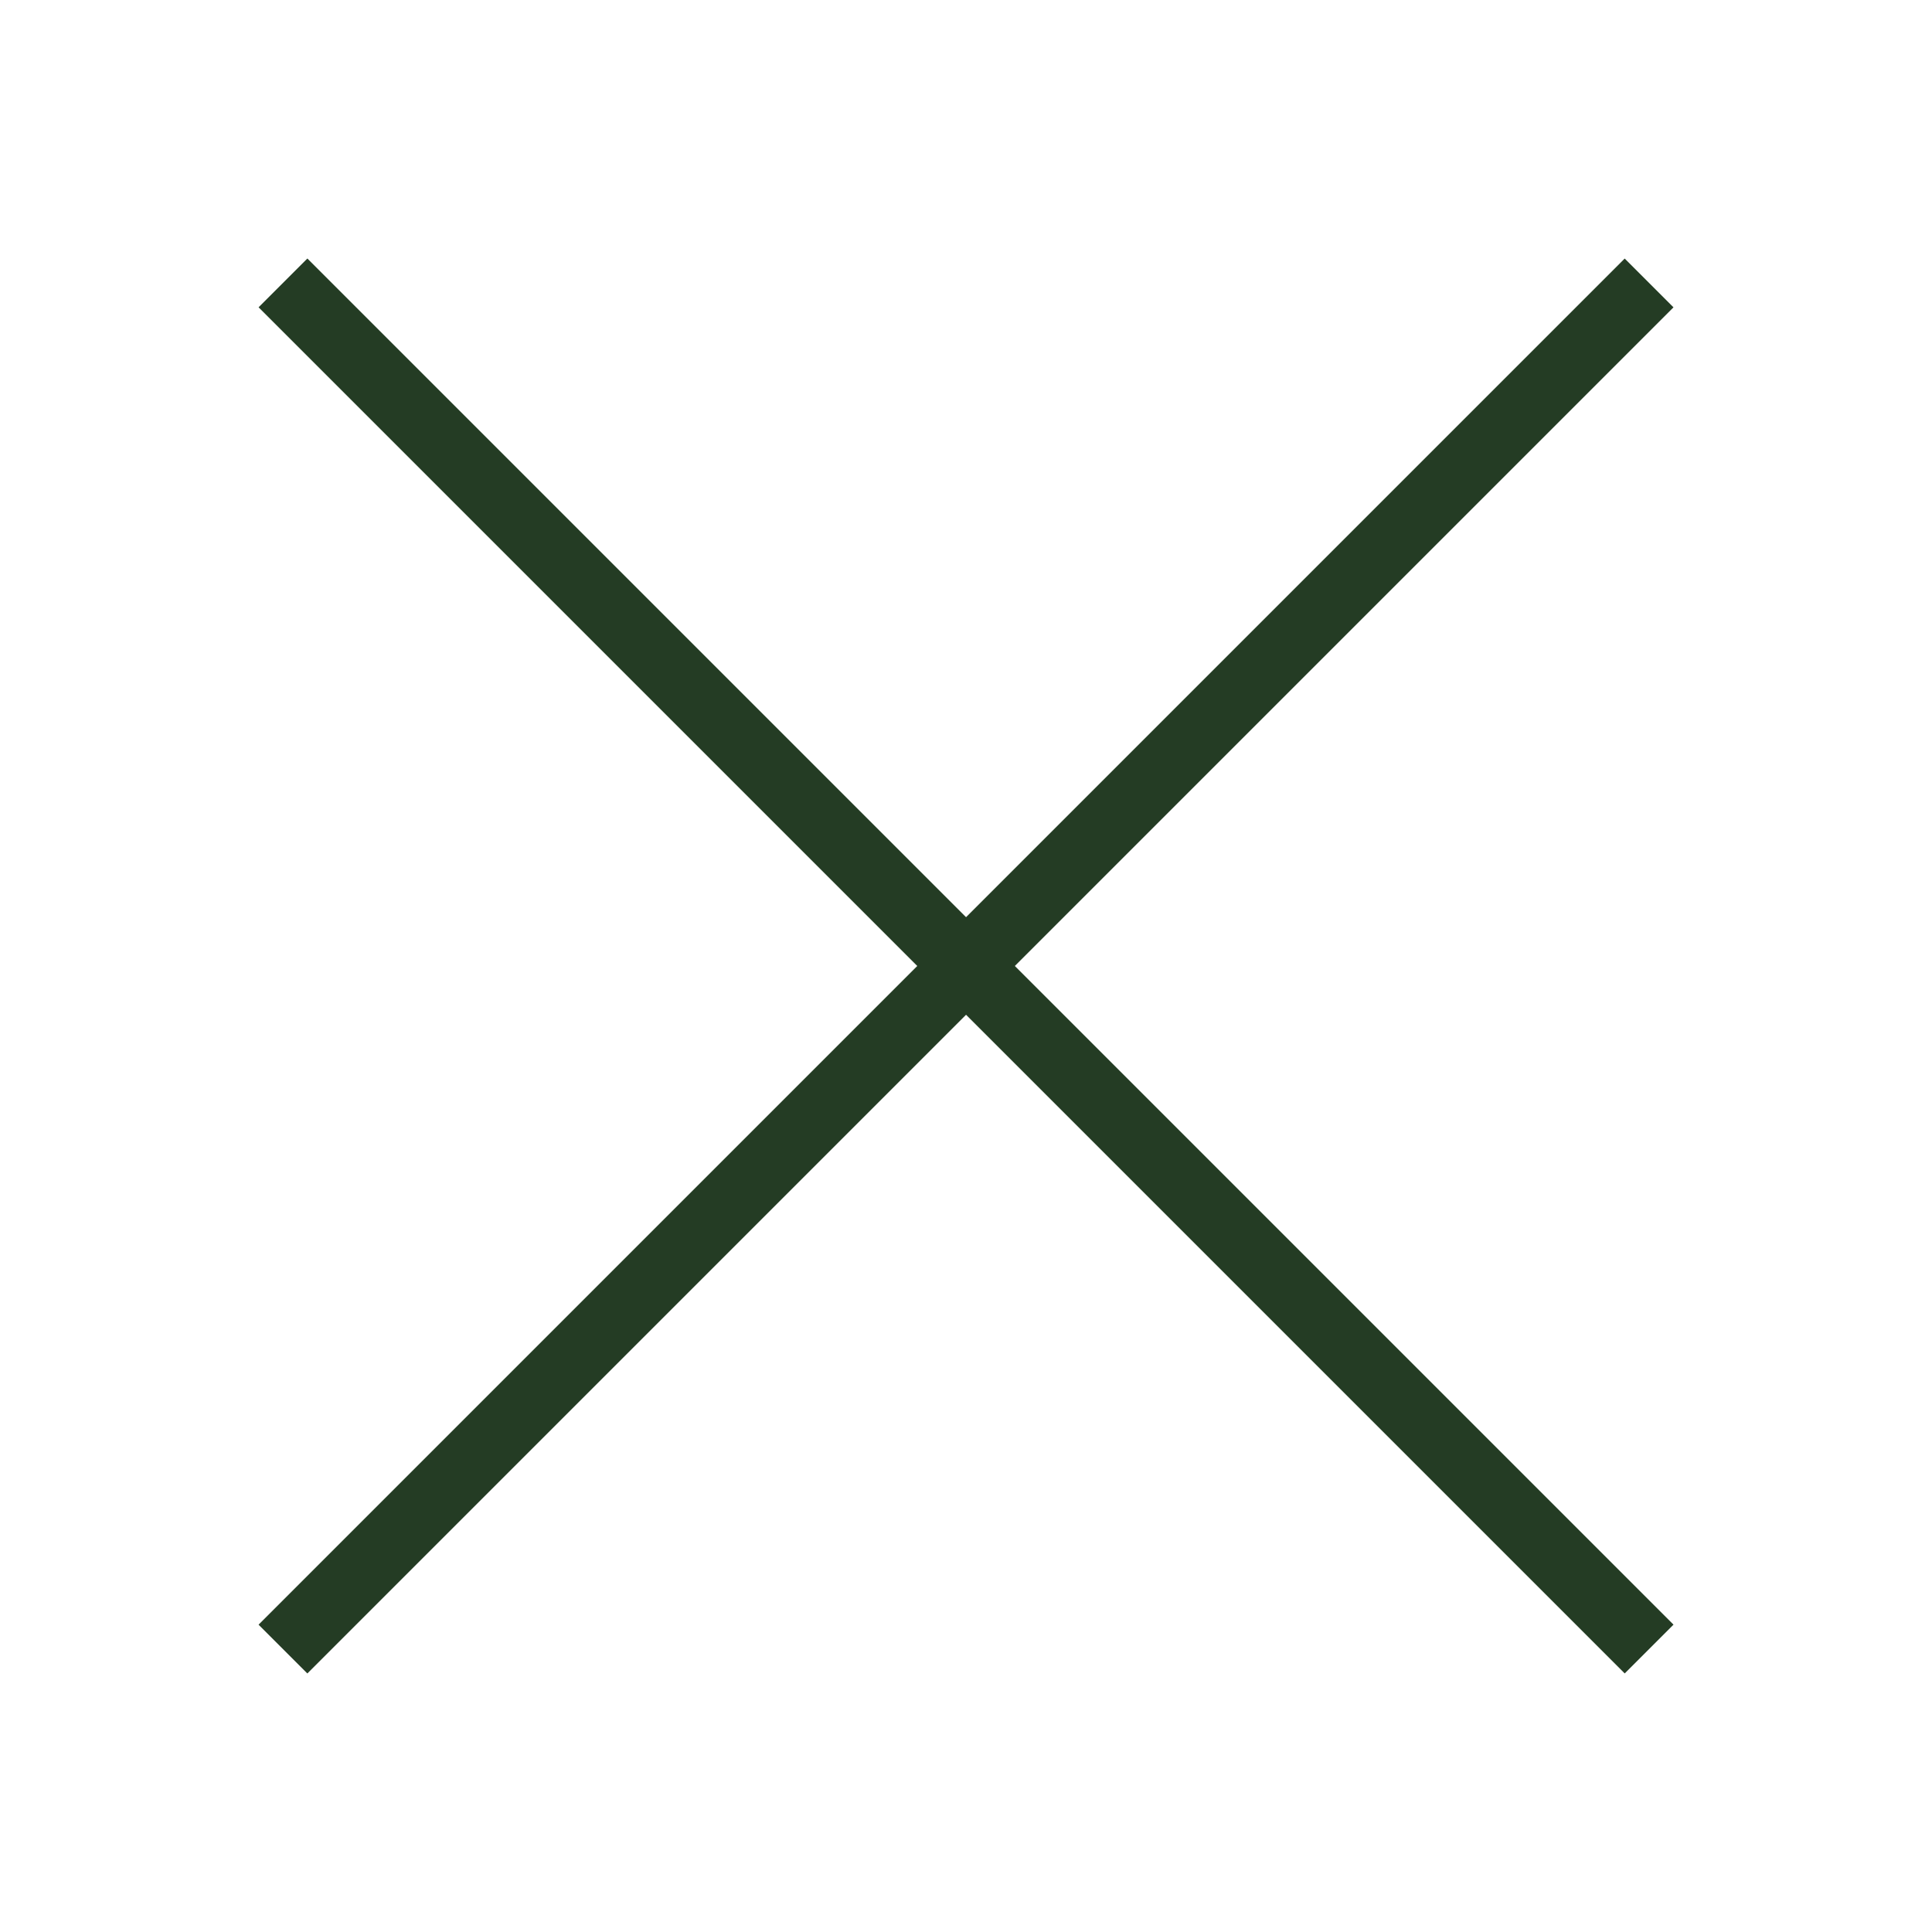
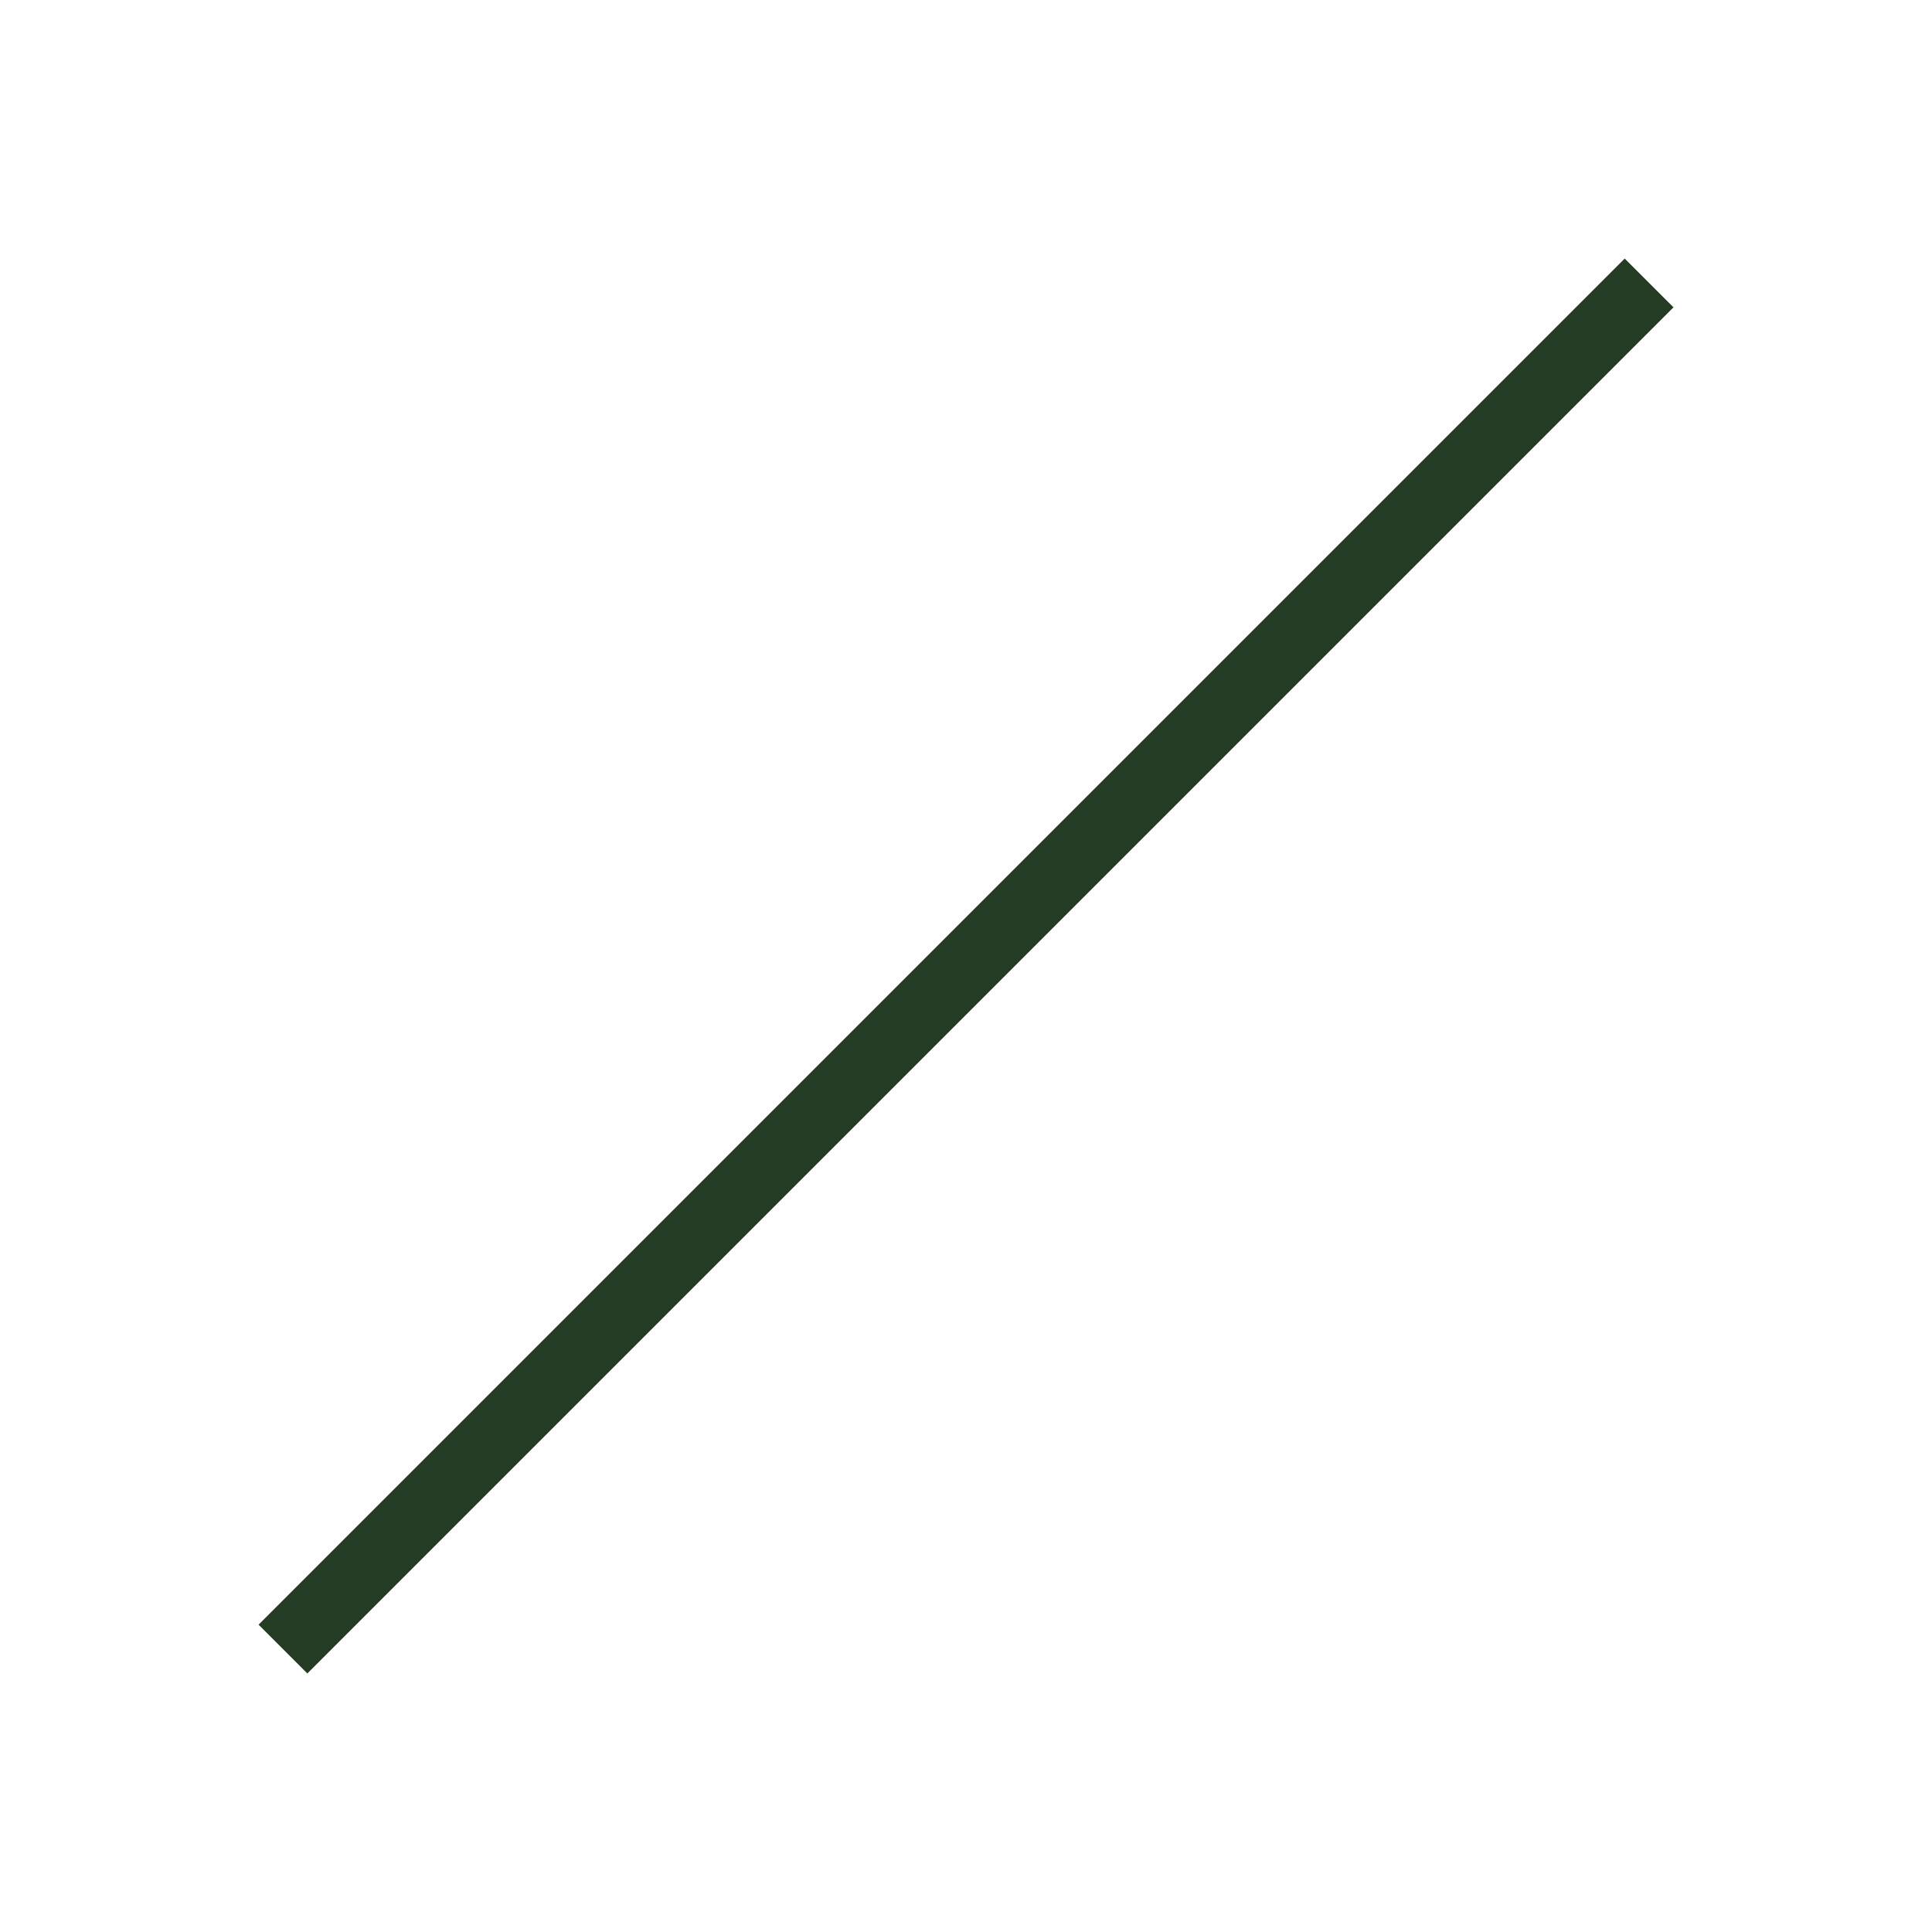
<svg xmlns="http://www.w3.org/2000/svg" width="42" height="42" viewBox="0 0 42 42" fill="none">
  <rect x="5.621" y="35.319" width="42" height="1.5" transform="rotate(-45 5.621 35.319)" fill="#243C24" />
-   <rect x="6.682" y="5.62" width="42" height="1.5" transform="rotate(45 6.682 5.62)" fill="#243C24" />
</svg>